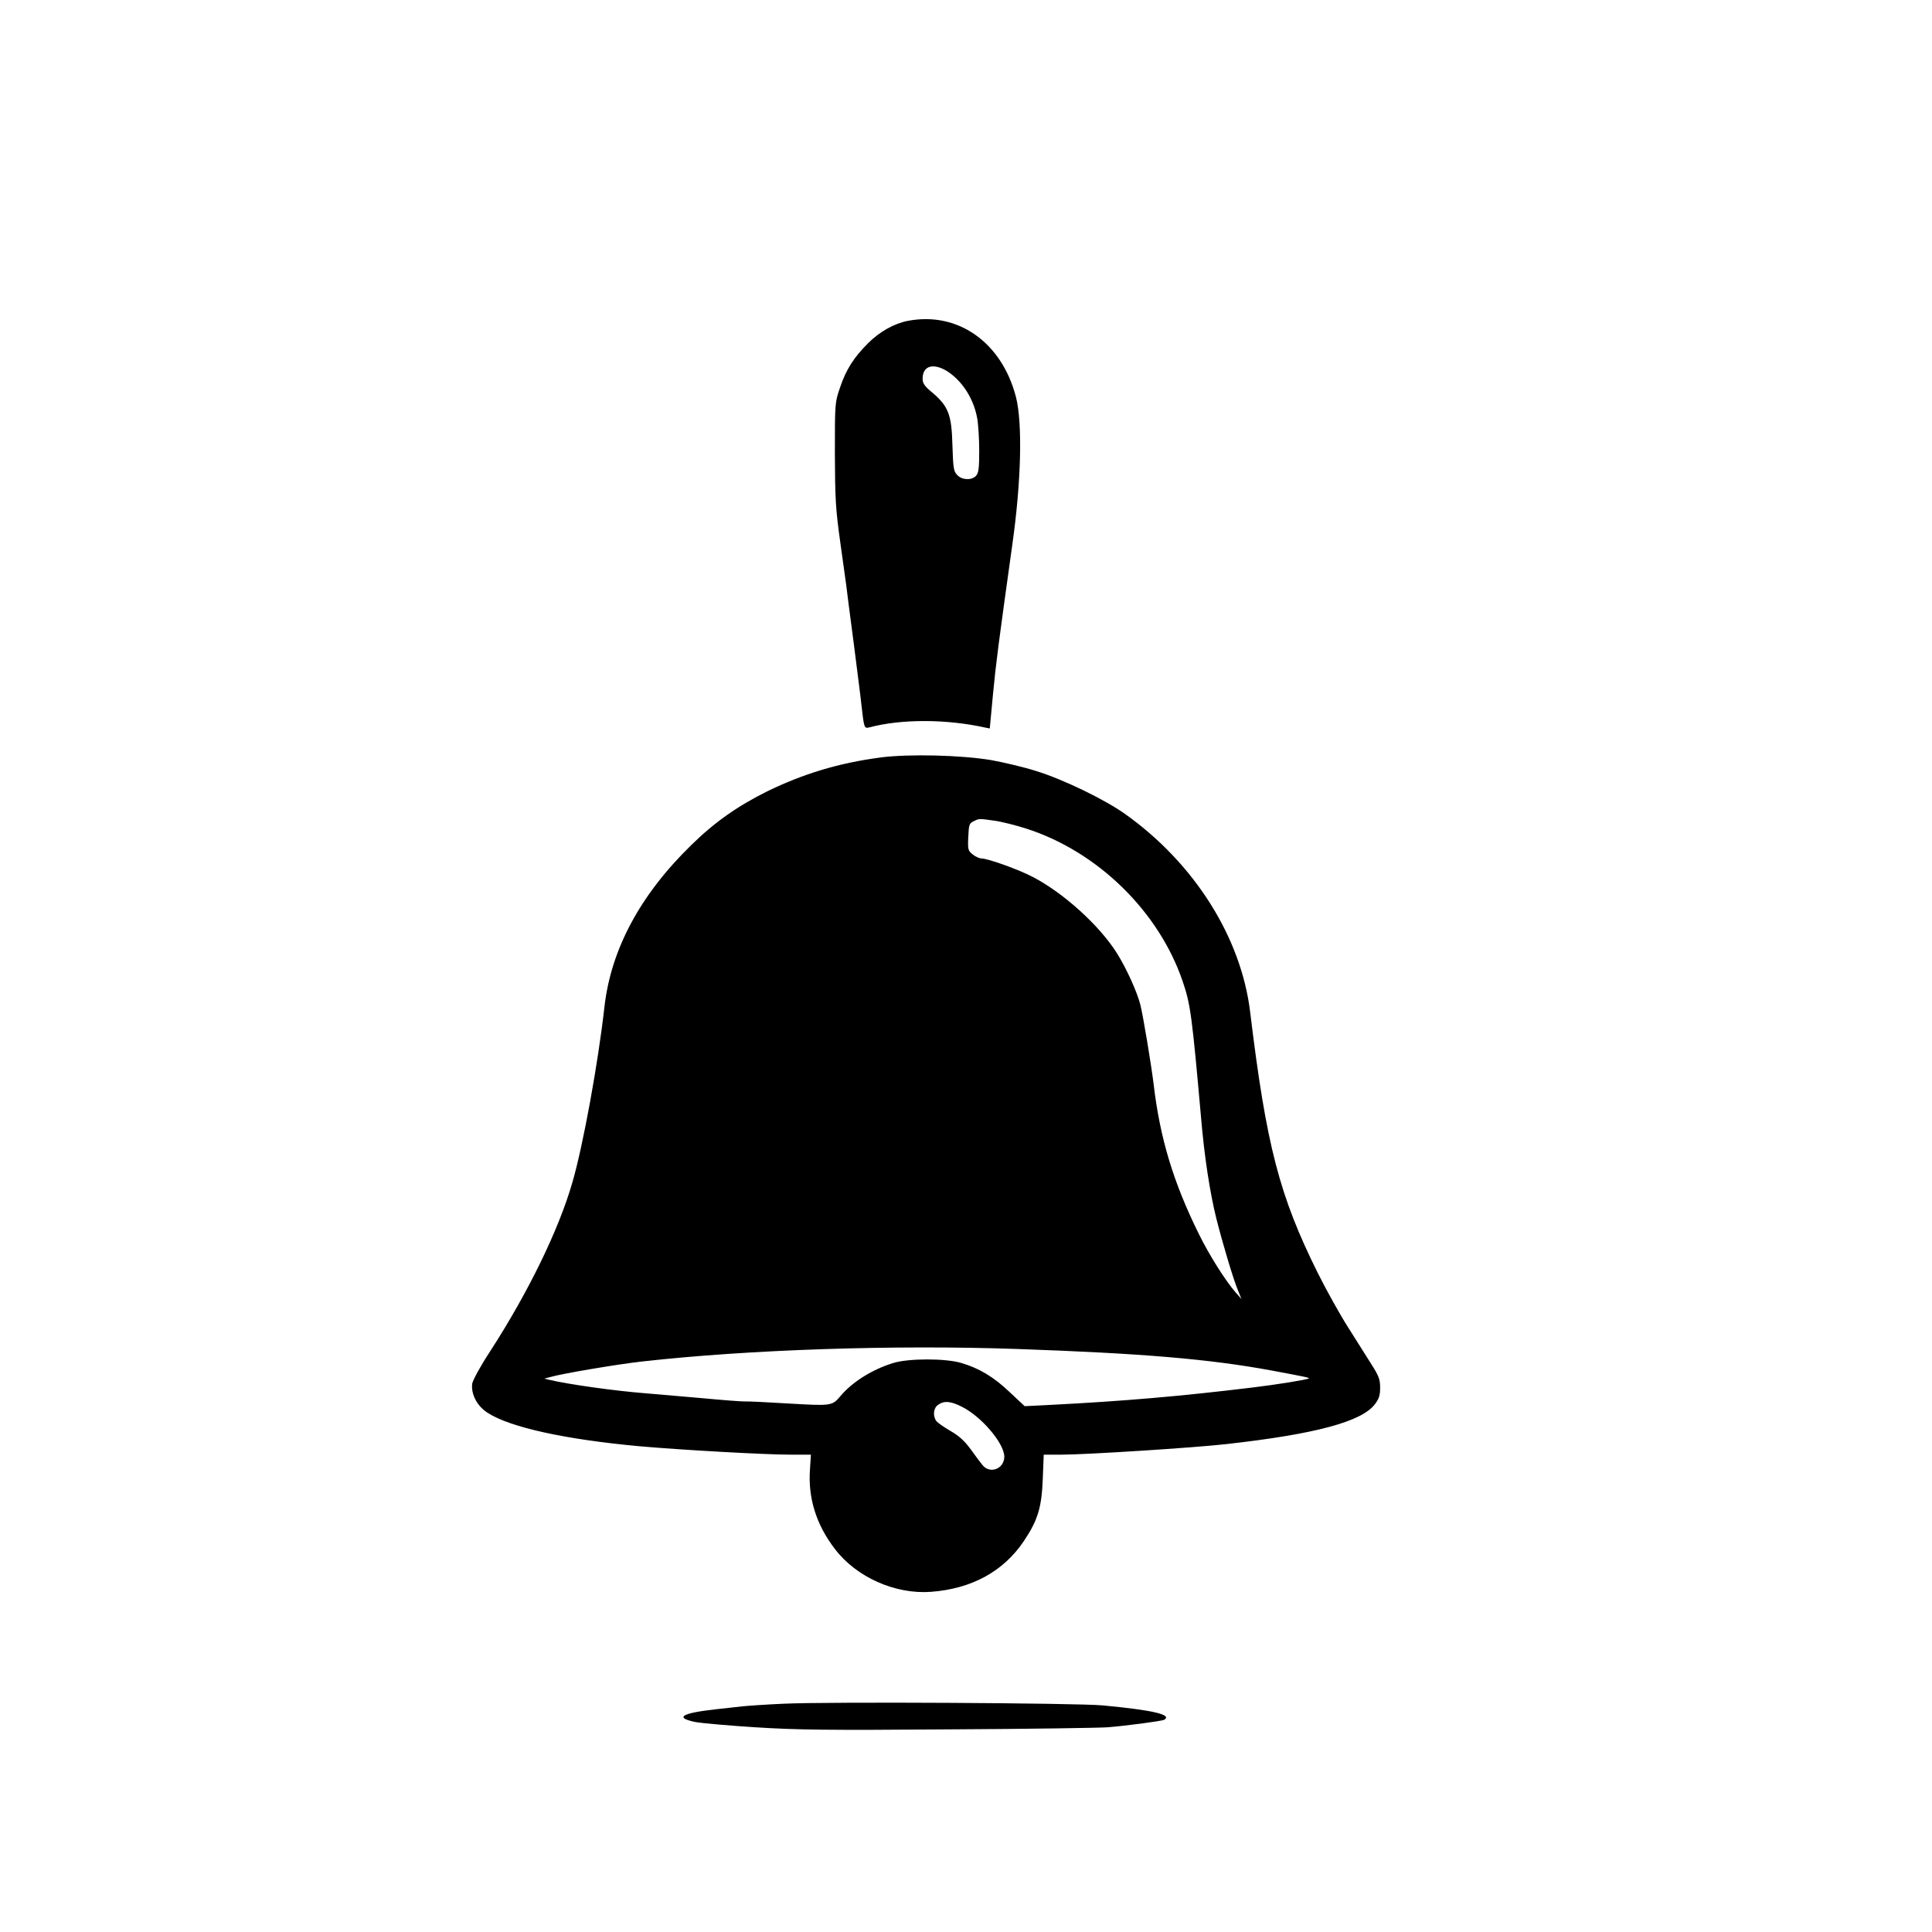
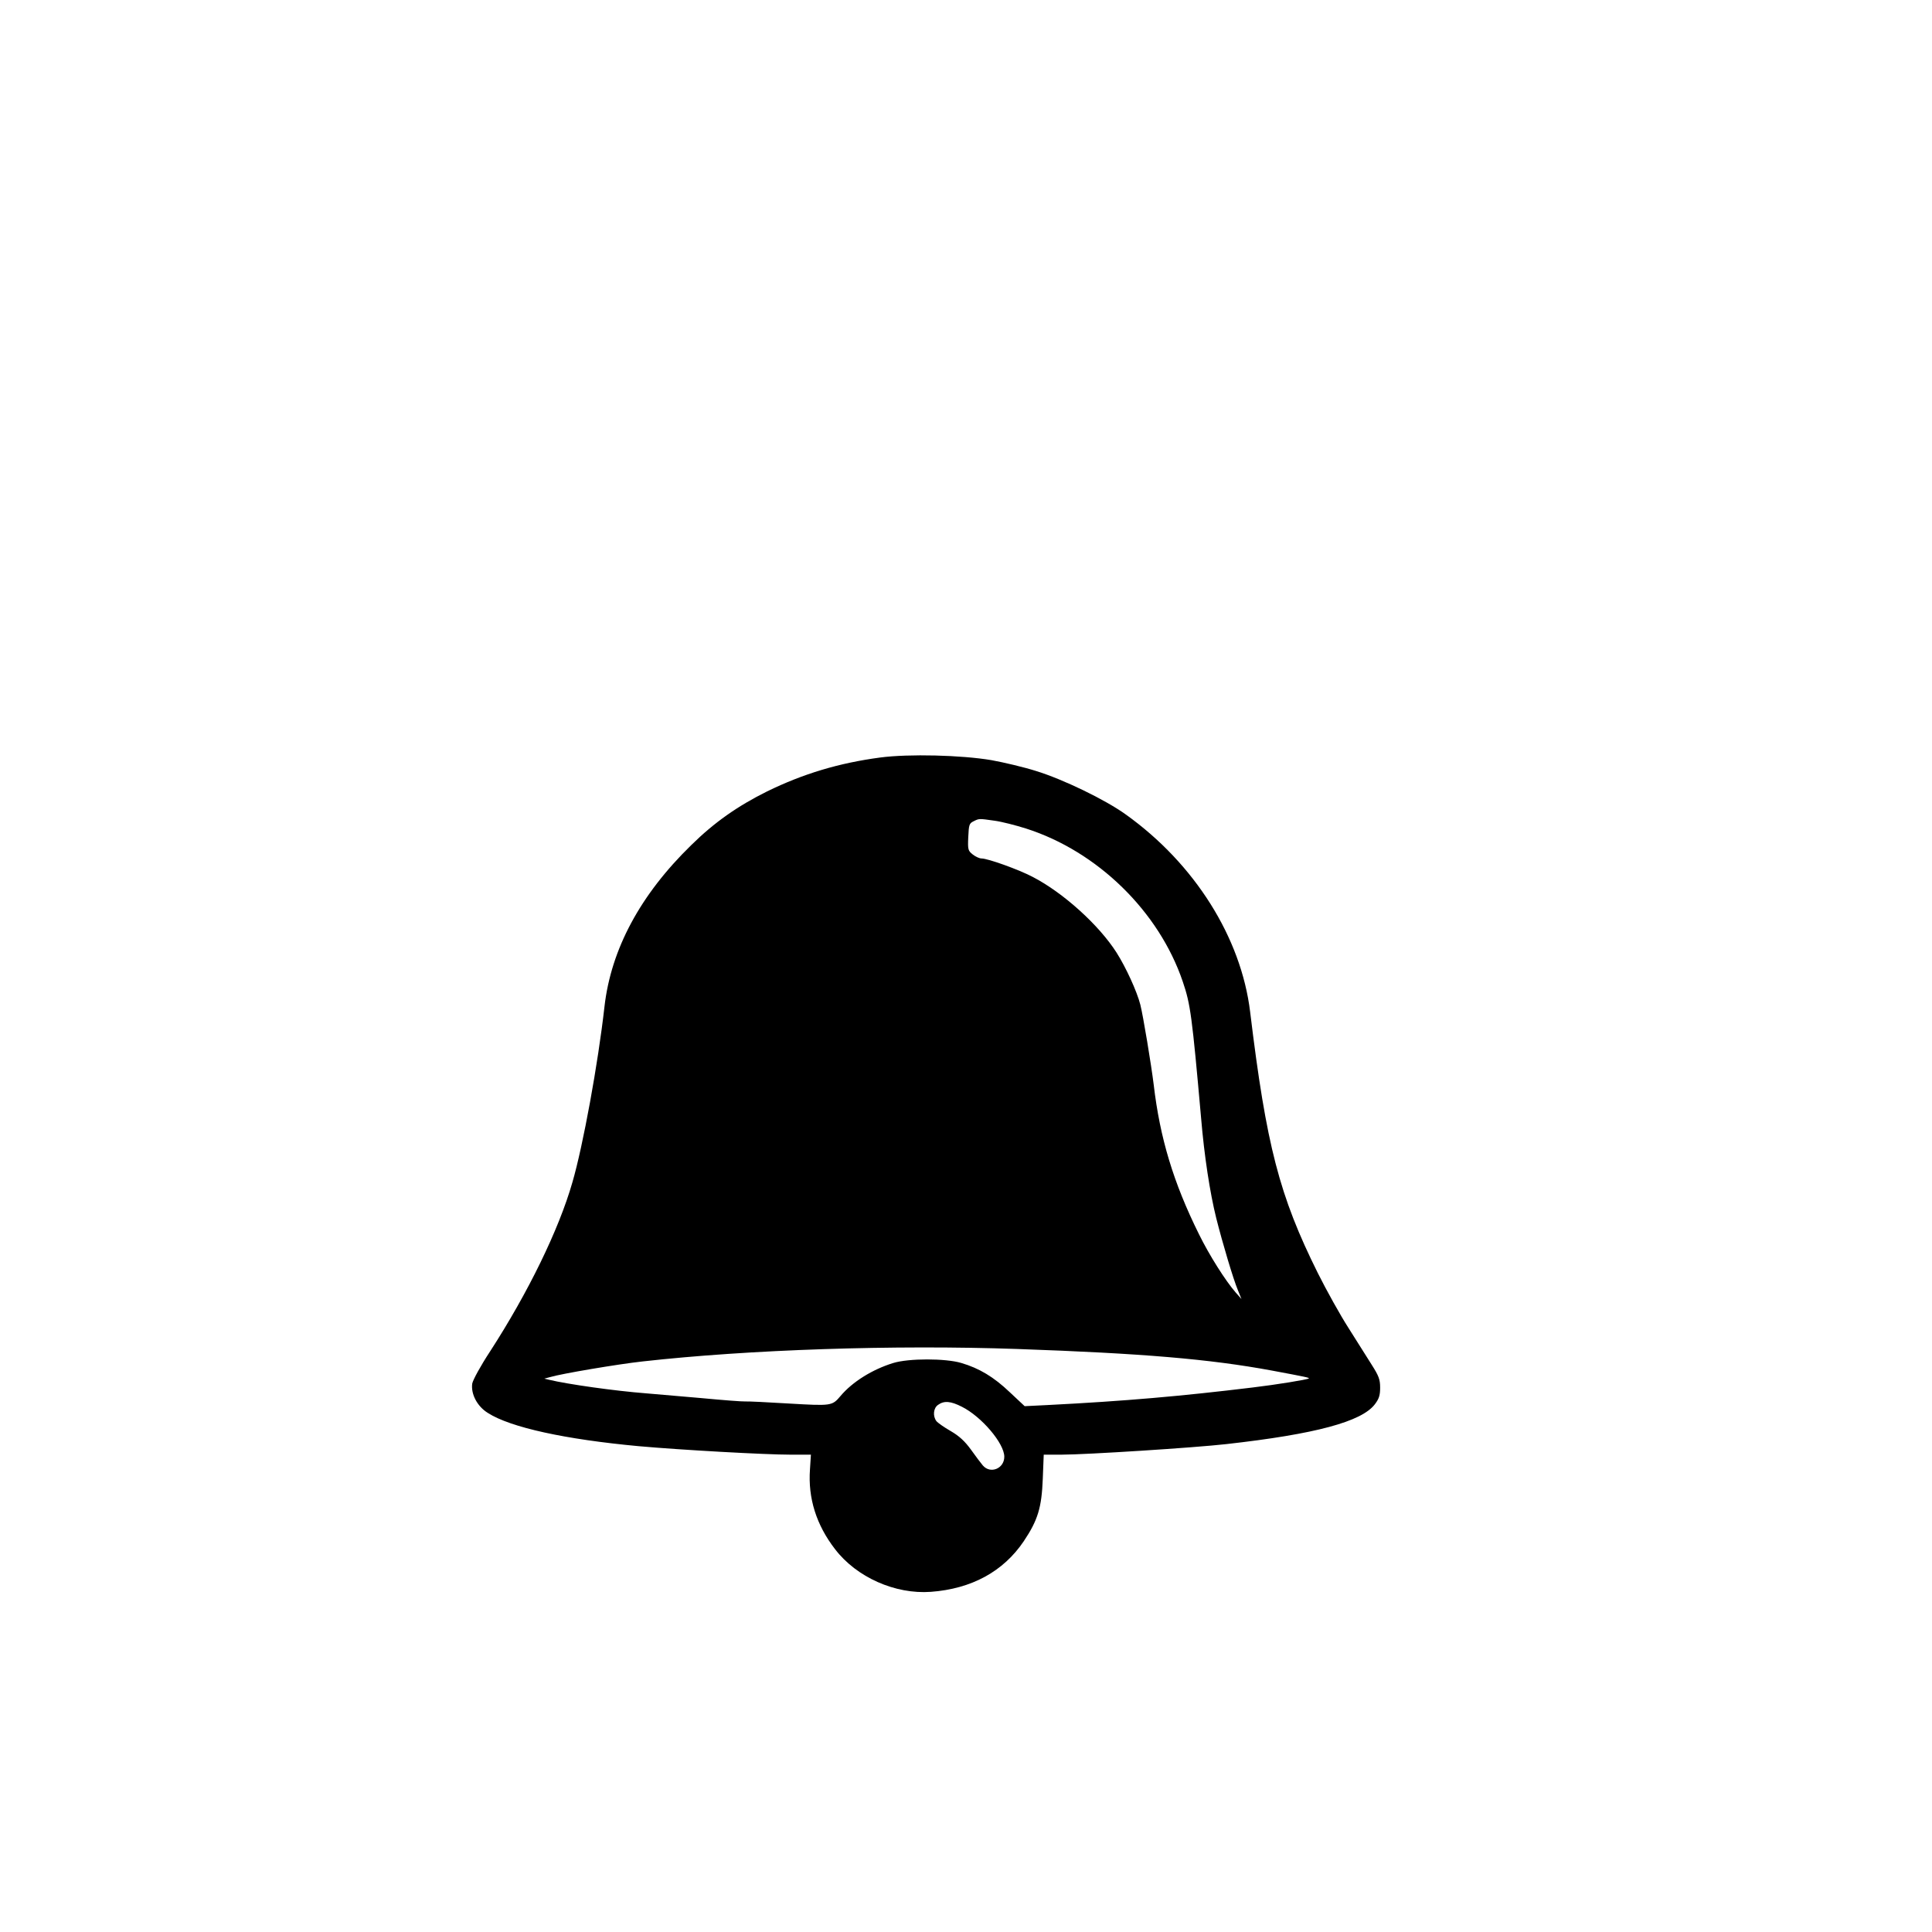
<svg xmlns="http://www.w3.org/2000/svg" version="1.0" width="1024pt" height="1024pt" viewBox="0 0 1024 1024" preserveAspectRatio="xMidYMid meet">
  <g transform="translate(0,1024) scale(0.1,-0.1)" fill="#000000" stroke="none">
-     <path d="M4810 8539 c-71 -14 -148 -57 -209 -118 -75 -75 -116 -138 -149 -236 -27 -79 -27 -82 -27 -350 1 -238 4 -293 28 -465 15 -107 29 -211 32 -230 2 -19 20 -159 40 -310 19 -151 38 -295 40 -320 15 -132 15 -132 44 -125 169 45 408 44 611 -1 l26 -5 17 181 c16 168 29 266 102 790 48 336 55 647 20 785 -75 291 -309 456 -575 404z m211 -267 c79 -51 139 -144 158 -247 6 -32 11 -110 11 -174 0 -92 -3 -118 -17 -133 -23 -25 -75 -23 -100 5 -19 19 -21 37 -25 157 -4 161 -21 206 -105 278 -43 35 -53 50 -53 75 0 69 57 85 131 39z" />
    <path d="M4665 6225 c-218 -29 -408 -86 -600 -180 -155 -77 -278 -163 -401 -284 -271 -264 -425 -552 -460 -855 -34 -303 -114 -740 -170 -932 -72 -252 -236 -587 -436 -896 -50 -76 -91 -151 -95 -171 -8 -55 26 -121 83 -156 120 -77 411 -140 799 -176 224 -20 670 -45 805 -45 l108 0 -5 -78 c-11 -153 34 -295 133 -423 114 -149 319 -240 508 -226 216 16 384 108 492 268 75 112 95 178 101 332 l5 127 94 0 c129 0 708 37 874 56 473 53 717 119 787 211 22 29 28 47 28 88 0 44 -7 62 -45 122 -25 39 -80 127 -123 195 -43 67 -116 198 -162 290 -204 410 -273 675 -359 1385 -48 394 -294 785 -659 1046 -108 78 -333 187 -477 231 -63 20 -169 45 -235 57 -159 27 -438 34 -590 14z m607 -335 c37 -5 111 -24 165 -41 380 -121 706 -440 832 -812 41 -120 49 -182 97 -722 17 -203 47 -397 80 -530 34 -135 91 -326 115 -383 l19 -47 -31 35 c-54 62 -140 198 -194 308 -136 274 -207 511 -240 792 -13 106 -56 366 -71 425 -18 71 -77 199 -126 276 -93 146 -282 317 -444 401 -74 39 -238 98 -272 98 -10 0 -31 9 -46 21 -25 20 -27 25 -24 92 3 65 5 73 28 84 30 15 28 15 112 3z m123 -2800 c657 -23 1015 -53 1345 -114 182 -34 201 -38 197 -42 -6 -6 -172 -33 -298 -48 -379 -46 -675 -72 -1086 -93 l-122 -6 -79 74 c-85 81 -162 127 -257 155 -84 25 -278 25 -360 0 -111 -34 -217 -100 -280 -175 -45 -53 -48 -53 -273 -40 -114 7 -218 12 -232 11 -14 -1 -119 7 -235 18 -115 10 -246 21 -290 25 -167 13 -415 48 -515 72 l-25 6 30 8 c59 18 362 69 490 83 562 63 1331 89 1990 66z m-297 -306 c104 -52 225 -194 225 -265 0 -63 -74 -93 -114 -46 -10 12 -39 50 -63 84 -32 44 -62 72 -107 98 -35 20 -69 44 -76 53 -20 27 -16 69 9 86 32 23 67 20 126 -10z" />
-     <path d="M4155 1210 c-93 -4 -192 -11 -220 -14 -27 -3 -93 -10 -145 -16 -178 -20 -216 -44 -105 -67 32 -6 176 -19 319 -28 220 -14 382 -16 1026 -11 421 2 799 8 840 11 100 8 289 33 301 40 43 27 -61 51 -326 76 -138 13 -1462 20 -1690 9z" />
  </g>
</svg>